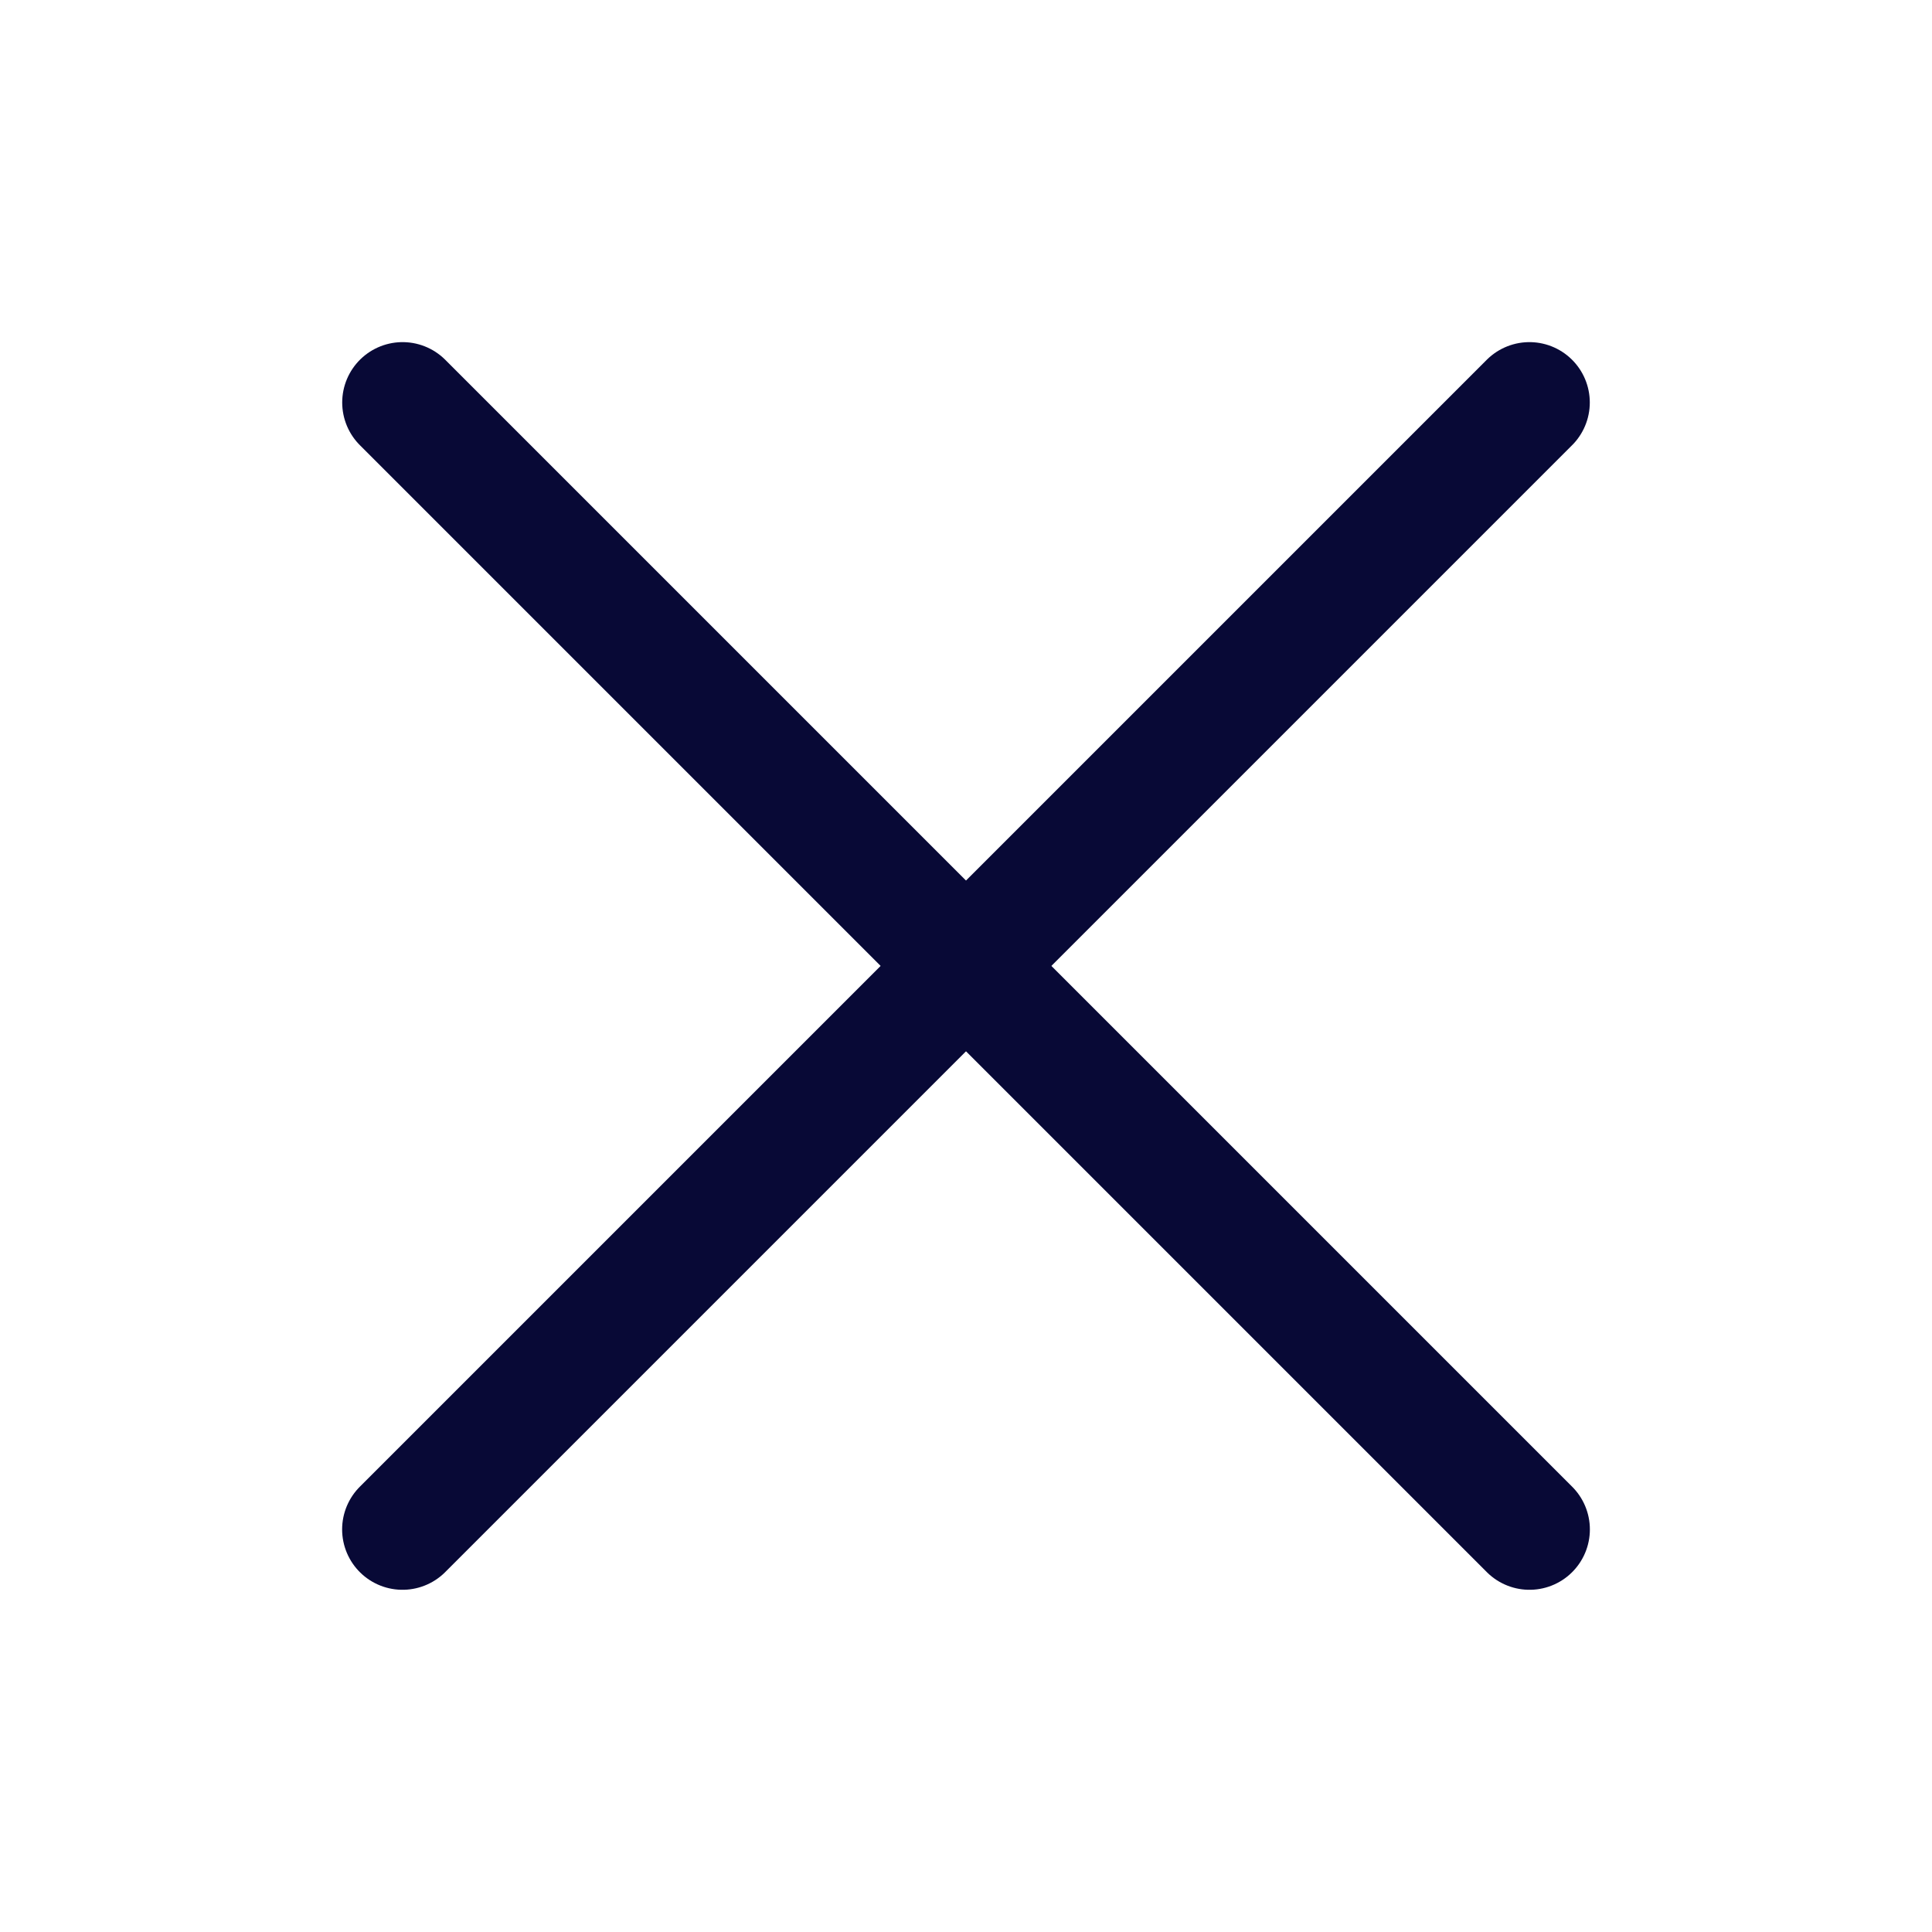
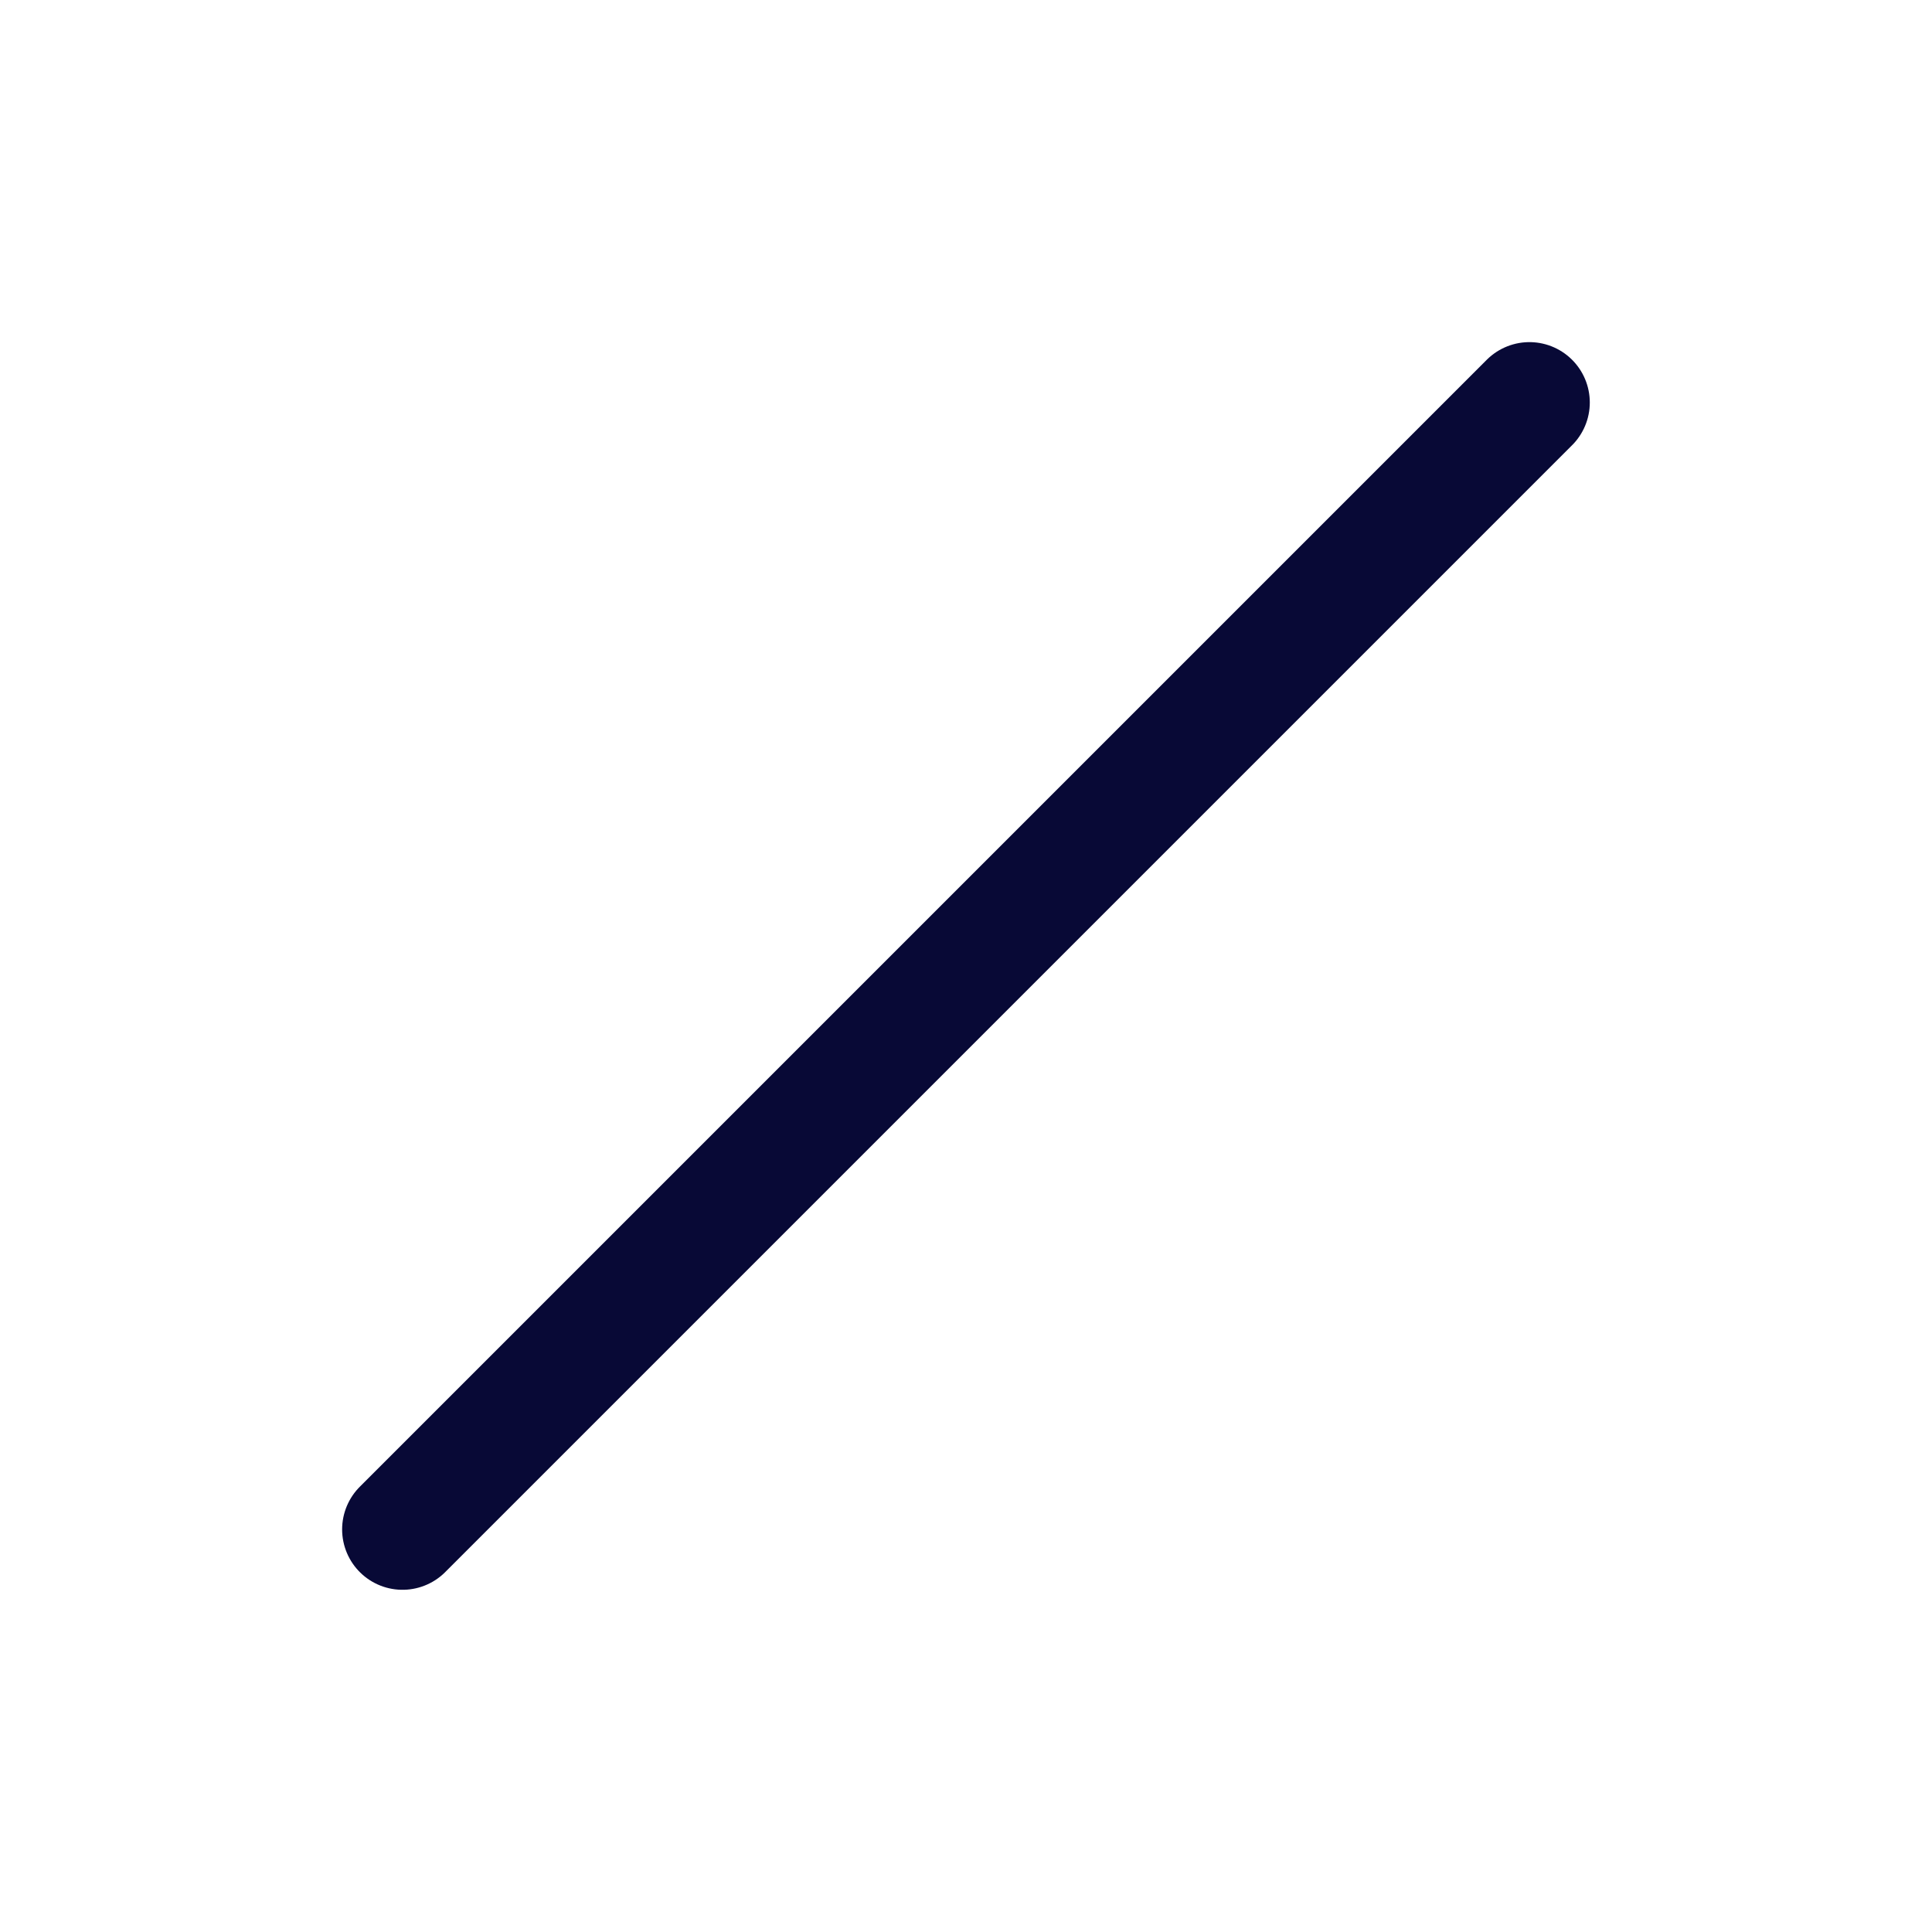
<svg xmlns="http://www.w3.org/2000/svg" width="24" height="24" viewBox="0 0 24 24" fill="none">
-   <path d="M5.001 5L19 18.999" stroke="#080936" stroke-width="1.5" stroke-linecap="round" stroke-linejoin="round" />
  <path d="M5 18.999L18.999 5" stroke="#080936" stroke-width="1.5" stroke-linecap="round" stroke-linejoin="round" />
</svg>